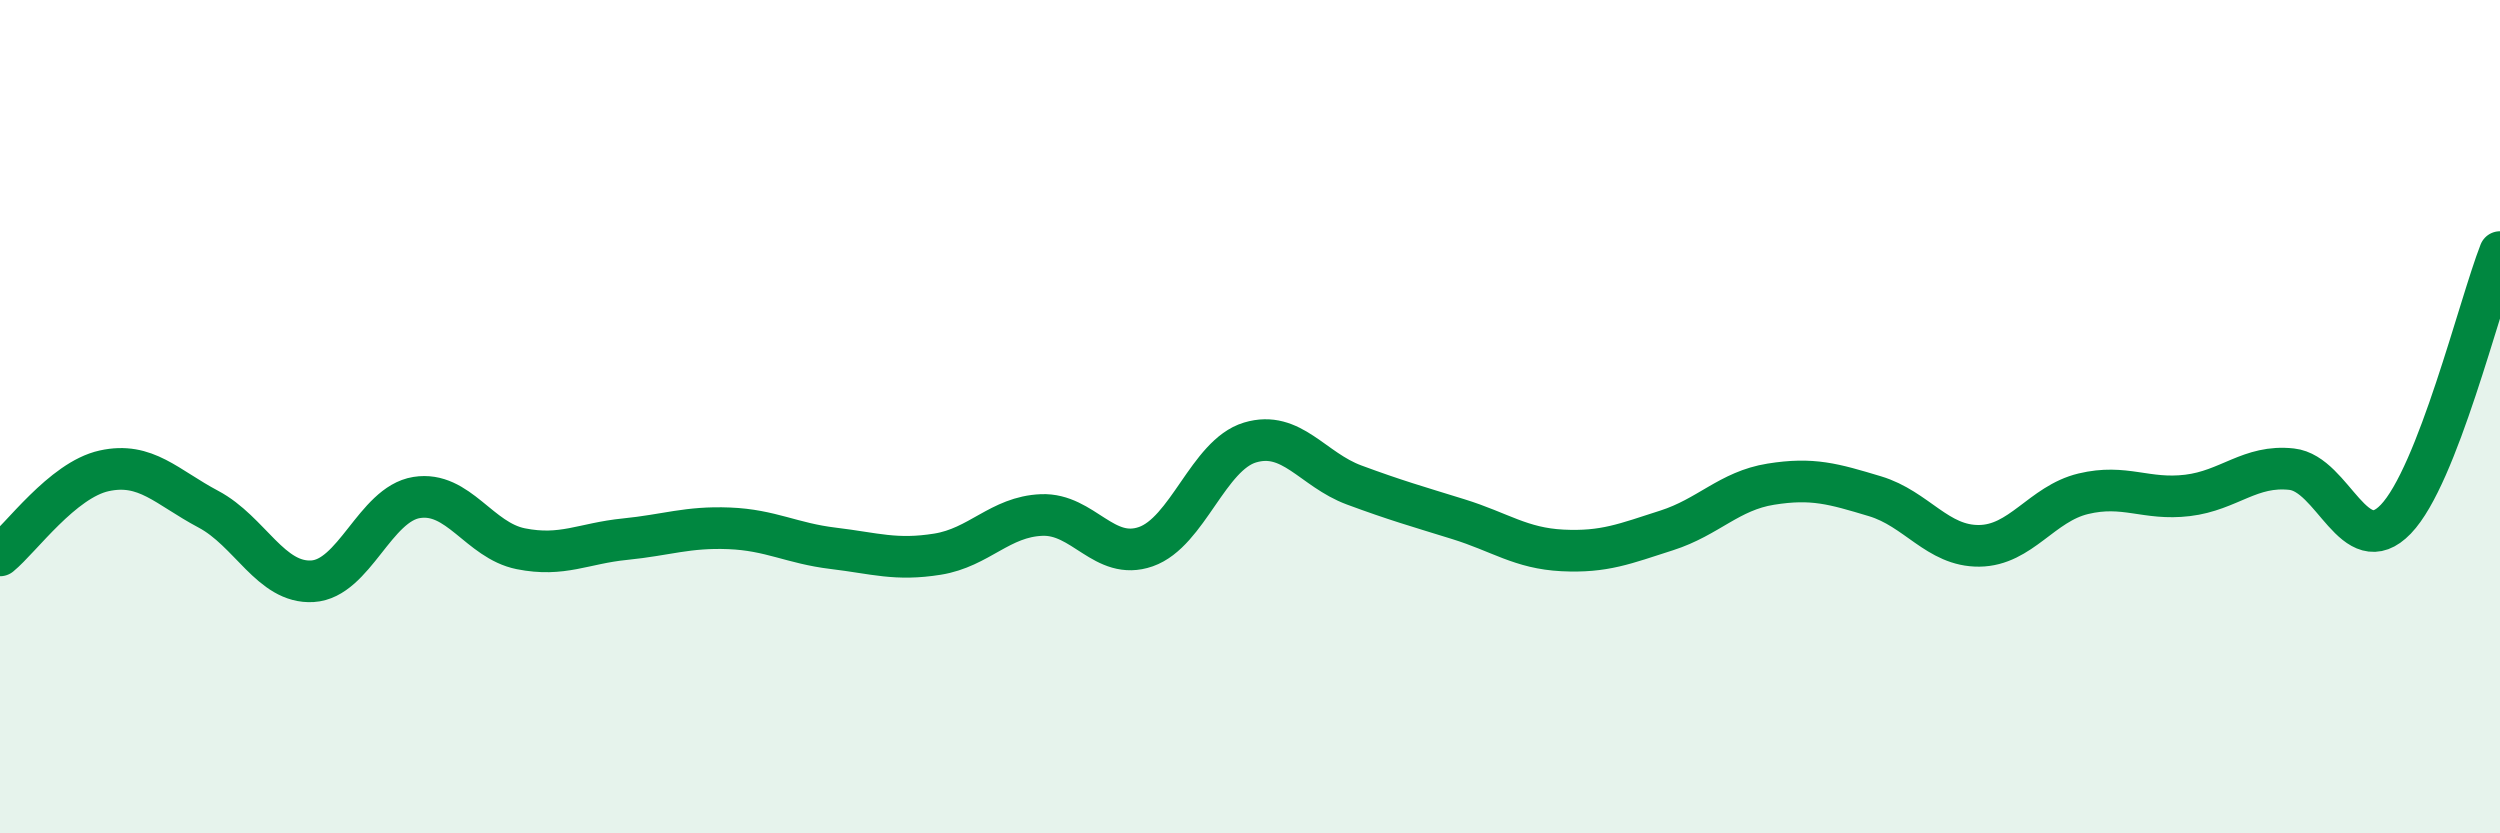
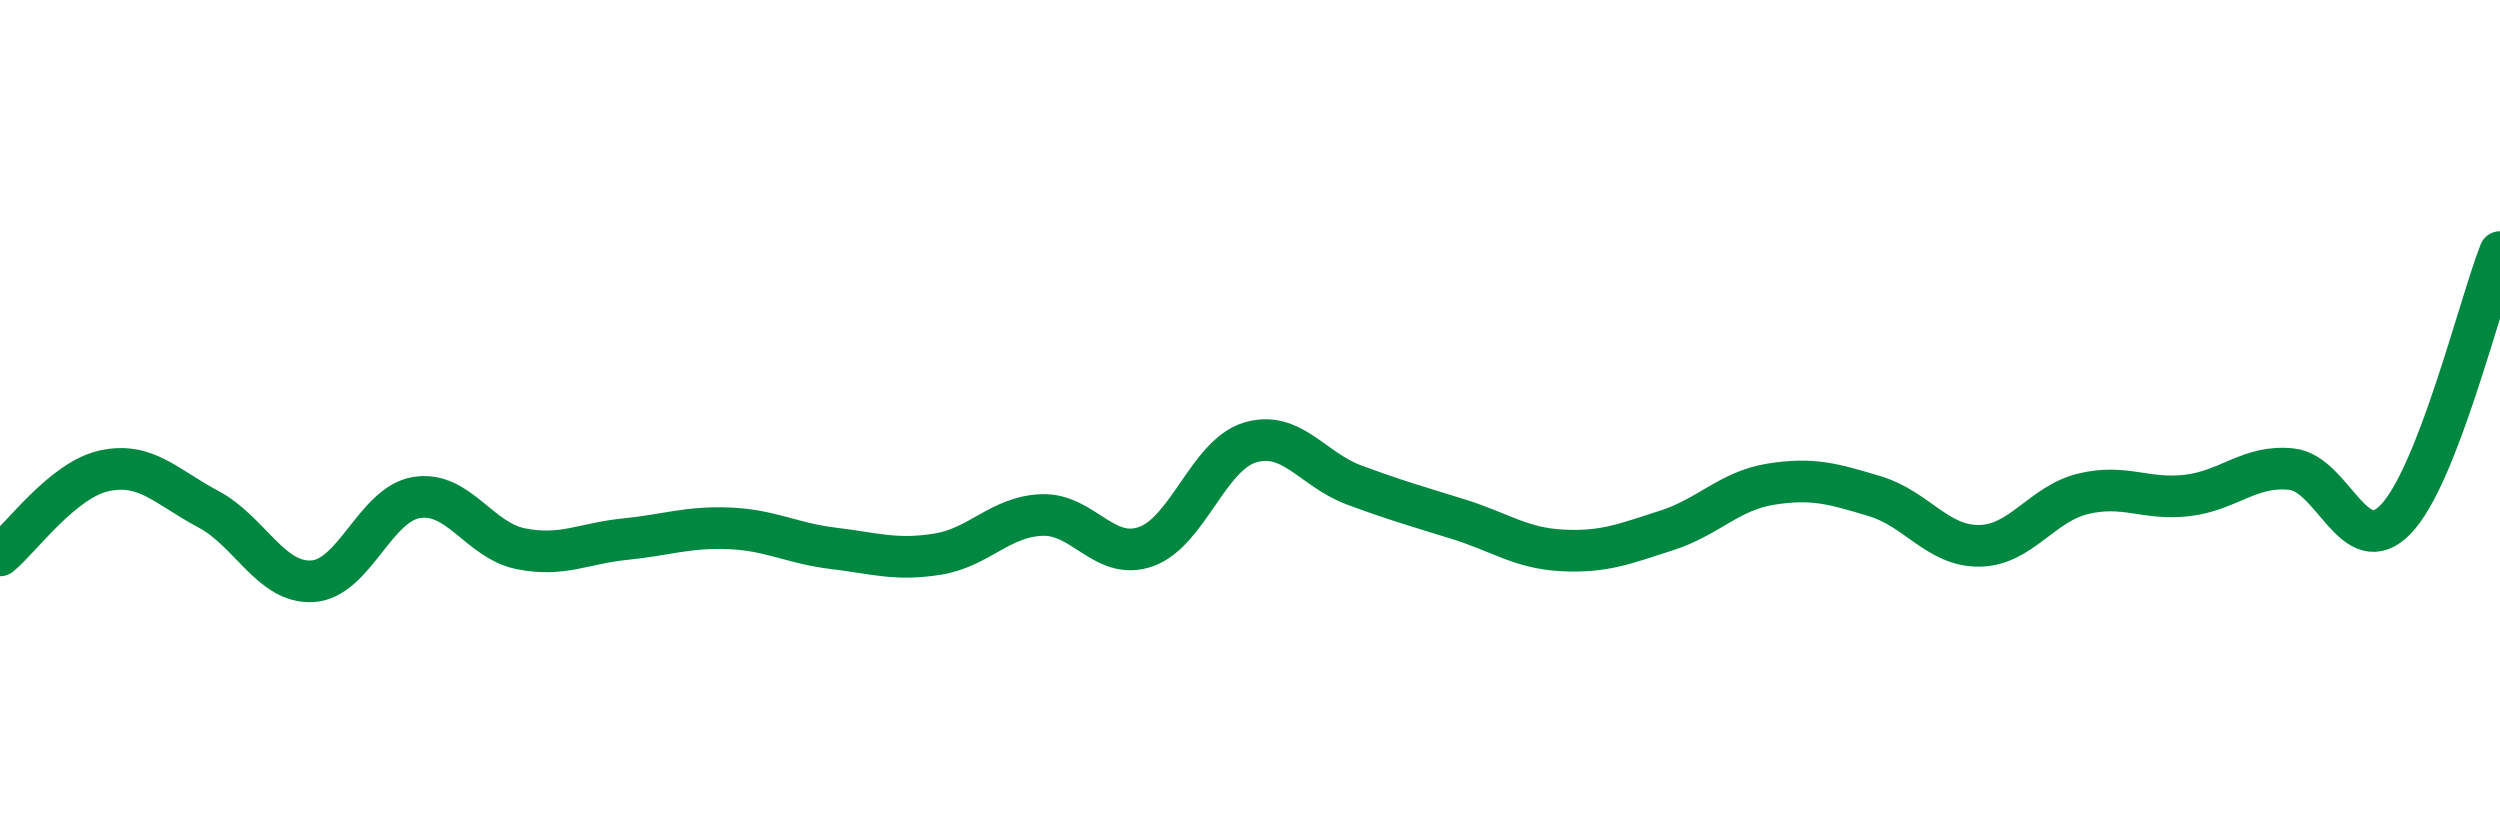
<svg xmlns="http://www.w3.org/2000/svg" width="60" height="20" viewBox="0 0 60 20">
-   <path d="M 0,13.33 C 0.5,12.92 1.5,11.52 2.5,11.3 C 3.5,11.08 4,11.69 5,12.22 C 6,12.75 6.5,14.01 7.5,13.95 C 8.5,13.89 9,12.1 10,11.94 C 11,11.78 11.5,12.97 12.5,13.17 C 13.5,13.37 14,13.04 15,12.94 C 16,12.84 16.5,12.64 17.5,12.68 C 18.5,12.72 19,13.04 20,13.16 C 21,13.28 21.5,13.46 22.5,13.3 C 23.5,13.14 24,12.4 25,12.36 C 26,12.32 26.5,13.47 27.5,13.12 C 28.5,12.77 29,10.92 30,10.62 C 31,10.32 31.5,11.27 32.5,11.64 C 33.5,12.01 34,12.15 35,12.46 C 36,12.77 36.5,13.16 37.5,13.21 C 38.5,13.26 39,13.05 40,12.73 C 41,12.41 41.5,11.78 42.5,11.62 C 43.5,11.46 44,11.61 45,11.91 C 46,12.21 46.5,13.11 47.5,13.1 C 48.5,13.09 49,12.09 50,11.85 C 51,11.61 51.5,12.01 52.5,11.89 C 53.5,11.77 54,11.15 55,11.26 C 56,11.37 56.5,13.5 57.5,12.46 C 58.5,11.42 59.5,7.33 60,6.05L60 20L0 20Z" fill="#008740" opacity="0.1" stroke-linecap="round" stroke-linejoin="round" />
  <path d="M 0,13.33 C 0.5,12.92 1.5,11.52 2.5,11.3 C 3.5,11.08 4,11.69 5,12.22 C 6,12.75 6.5,14.01 7.5,13.95 C 8.5,13.89 9,12.1 10,11.94 C 11,11.78 11.5,12.97 12.5,13.17 C 13.5,13.37 14,13.04 15,12.94 C 16,12.84 16.5,12.64 17.5,12.68 C 18.5,12.72 19,13.04 20,13.16 C 21,13.28 21.5,13.46 22.5,13.3 C 23.5,13.14 24,12.4 25,12.36 C 26,12.32 26.5,13.47 27.5,13.12 C 28.5,12.77 29,10.92 30,10.62 C 31,10.32 31.5,11.27 32.5,11.64 C 33.5,12.01 34,12.15 35,12.46 C 36,12.77 36.5,13.16 37.5,13.21 C 38.5,13.26 39,13.05 40,12.73 C 41,12.41 41.5,11.78 42.5,11.62 C 43.5,11.46 44,11.61 45,11.91 C 46,12.21 46.5,13.11 47.5,13.1 C 48.5,13.09 49,12.09 50,11.85 C 51,11.61 51.5,12.01 52.5,11.89 C 53.5,11.77 54,11.15 55,11.26 C 56,11.37 56.5,13.5 57.5,12.46 C 58.5,11.42 59.5,7.33 60,6.05" stroke="#008740" stroke-width="1" fill="none" stroke-linecap="round" stroke-linejoin="round" />
</svg>